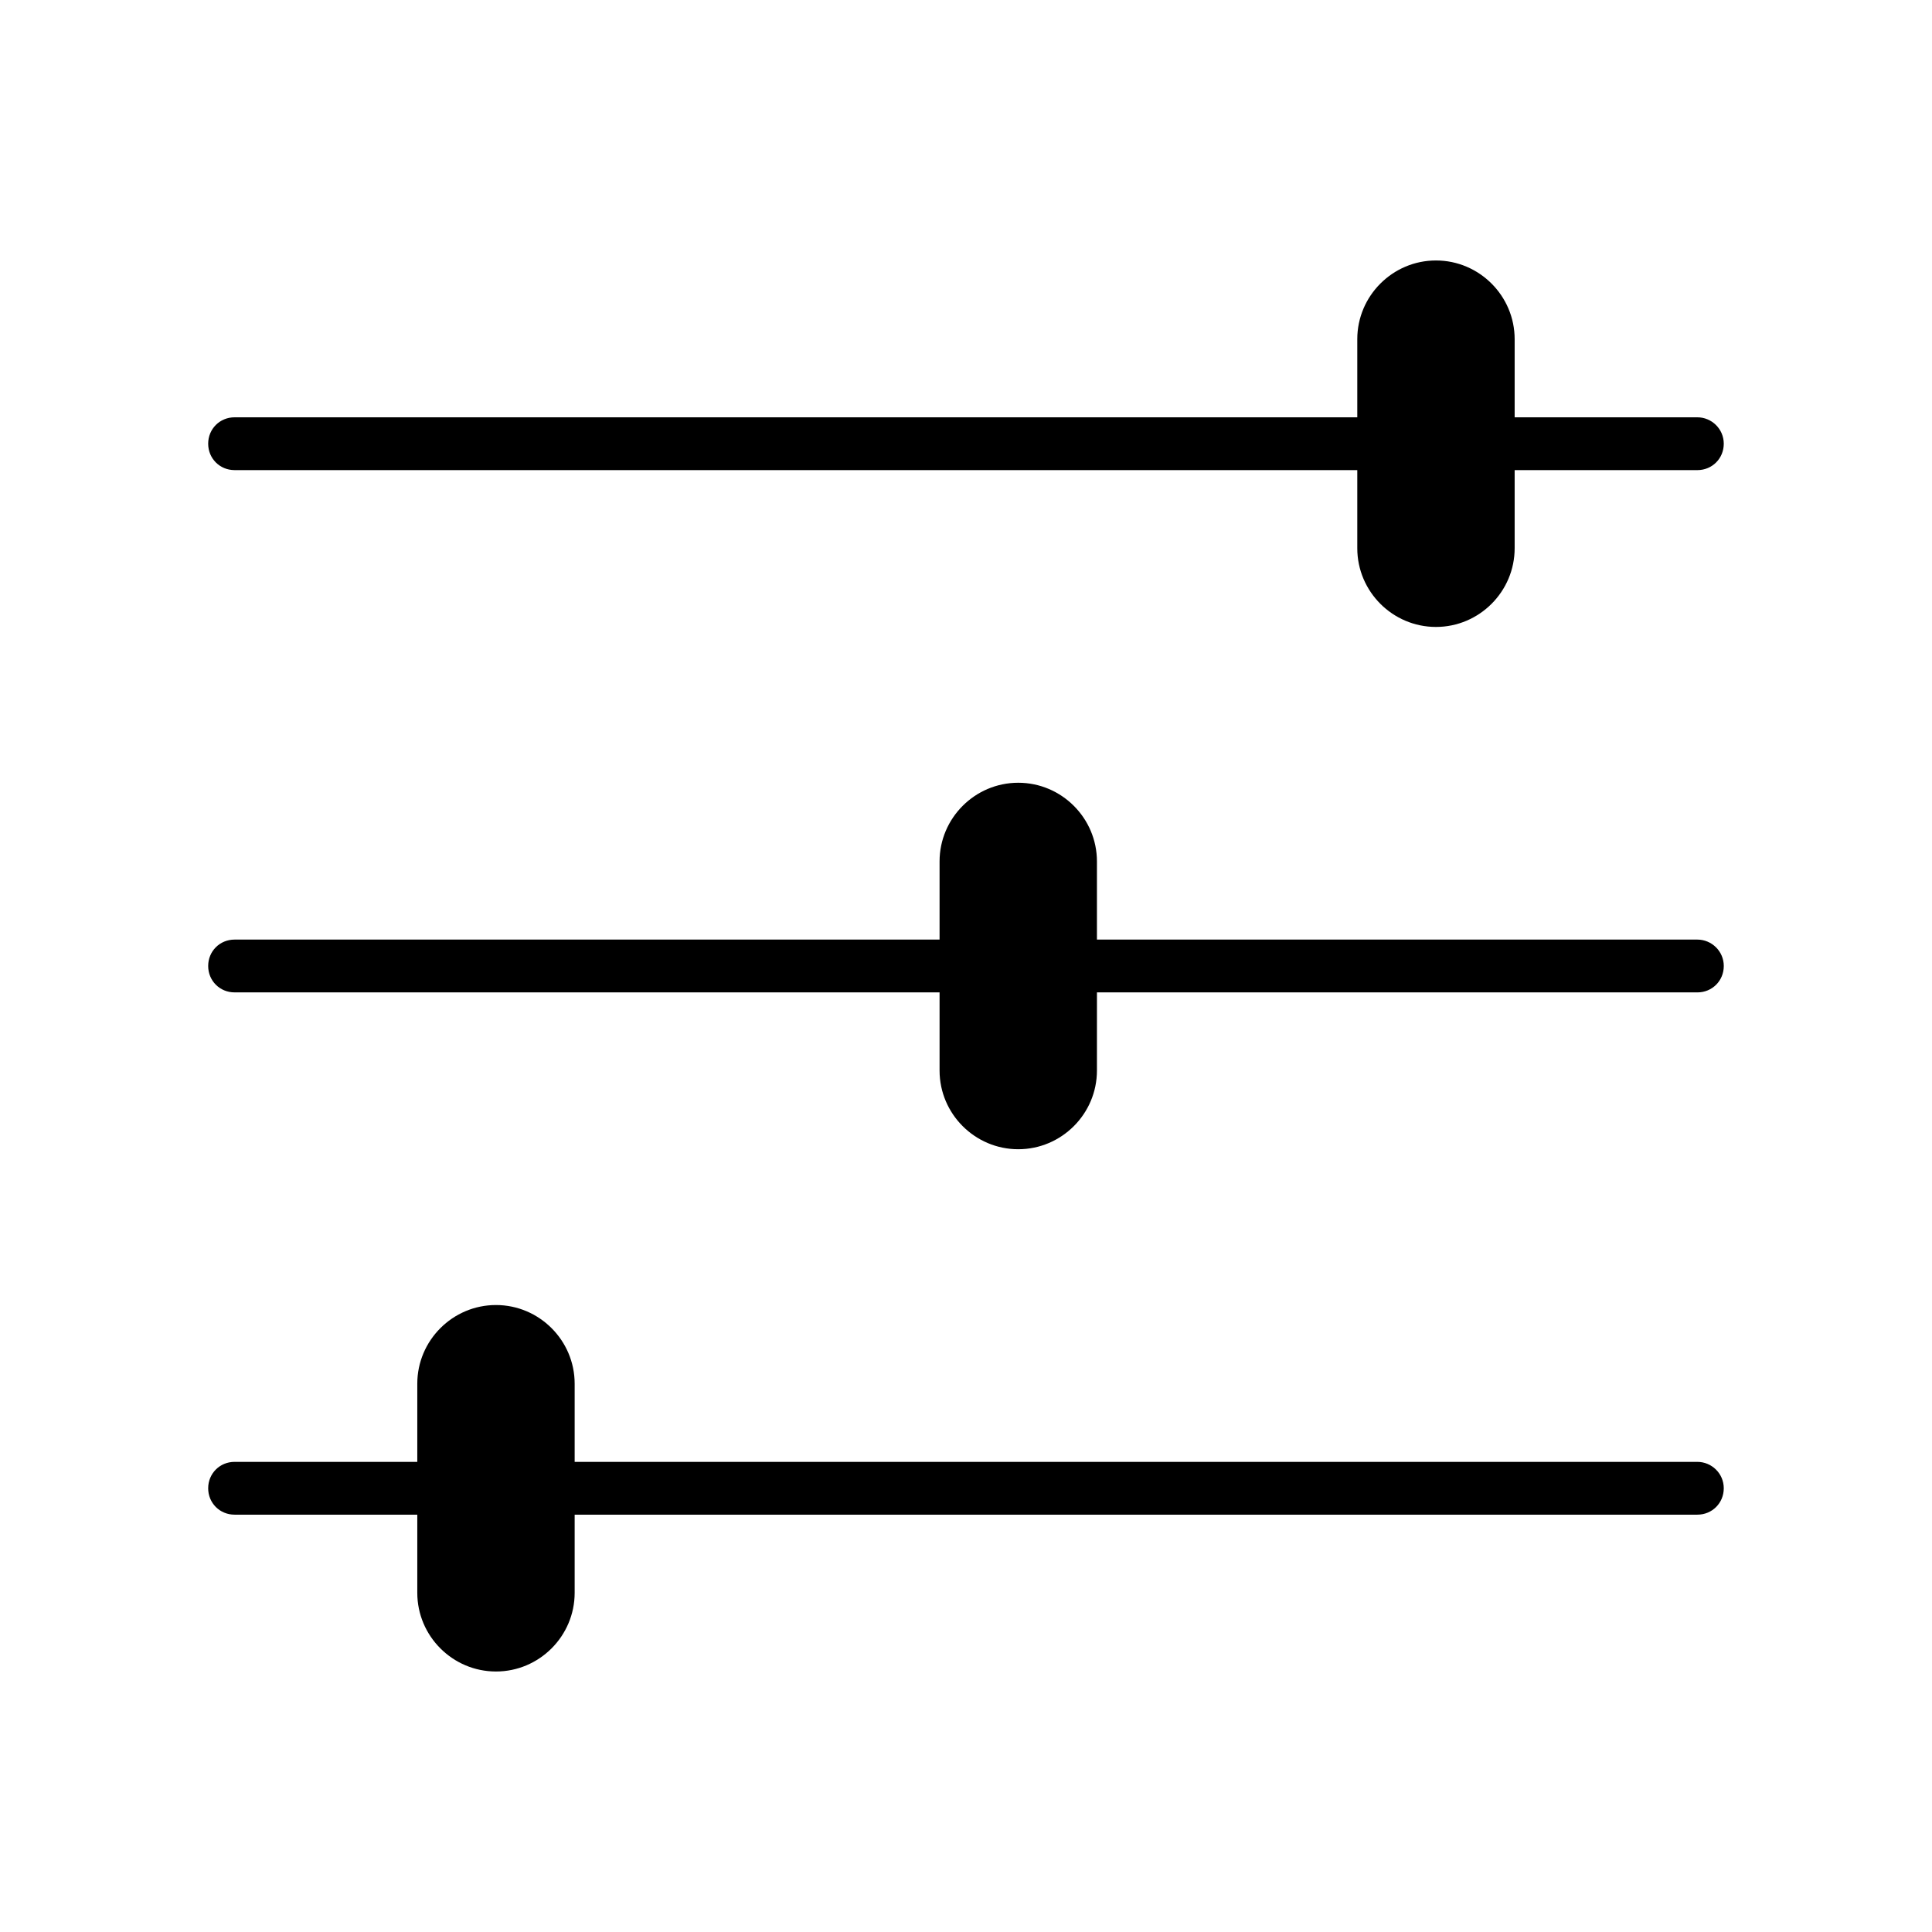
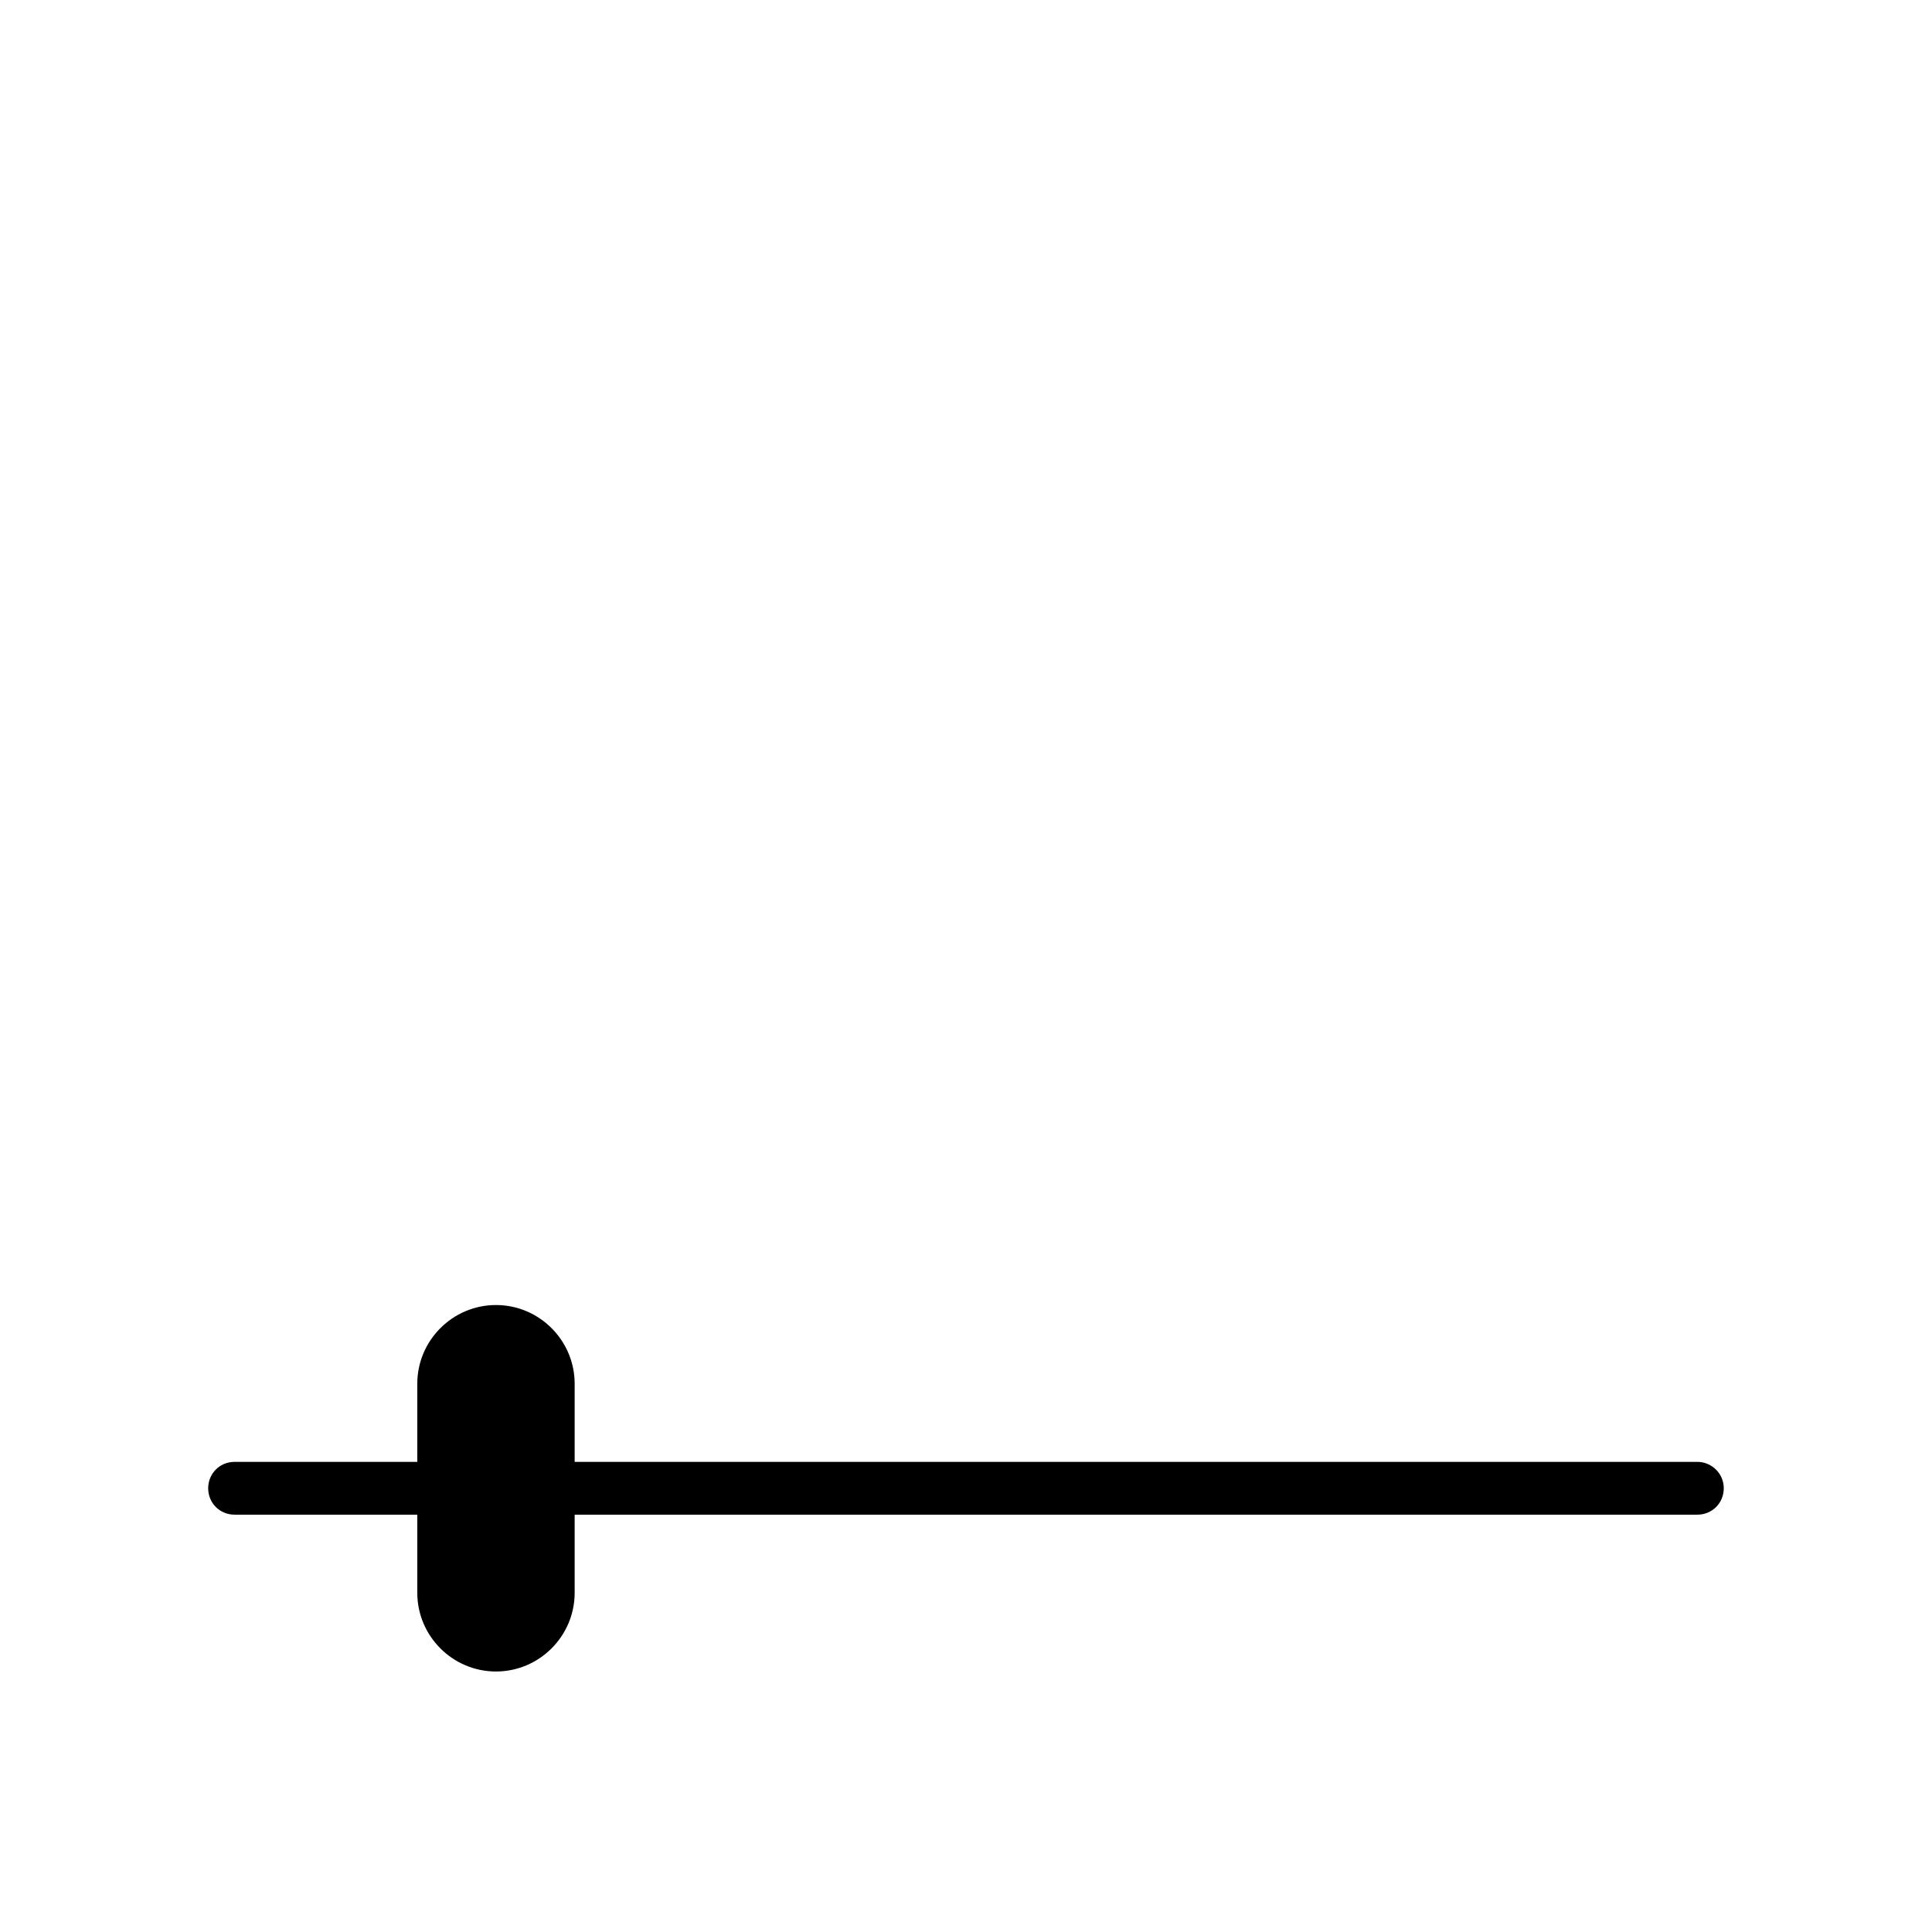
<svg xmlns="http://www.w3.org/2000/svg" fill="#000000" width="800px" height="800px" version="1.1" viewBox="144 144 512 512">
  <g>
    <path d="m593.82 531.41h-297.53v-20.711c0-11.477-9.375-20.852-20.852-20.852-11.477 0-20.852 9.375-20.852 20.852v20.711h-48.422c-3.918 0-6.996 3.078-6.996 6.996s3.078 6.996 6.996 6.996h48.422v20.711c0 11.477 9.375 20.852 20.852 20.852 11.477 0 20.852-9.375 20.852-20.852v-20.711h297.53c3.918 0 6.996-3.078 6.996-6.996 0.004-3.918-3.215-6.996-6.996-6.996z" />
-     <path d="m593.82 393h-159.12v-20.711c0-11.477-9.375-20.852-20.852-20.852-11.477 0-20.852 9.375-20.852 20.852v20.711h-186.83c-3.918 0-6.996 3.078-6.996 6.996 0 3.918 3.078 6.996 6.996 6.996l186.83 0.004v20.711c0 11.477 9.375 20.852 20.852 20.852 11.477 0 20.852-9.375 20.852-20.852l0.004-20.711h159.12c3.918 0 6.996-3.078 6.996-6.996 0-3.922-3.219-7-7-7z" />
-     <path d="m593.82 254.59h-48.422v-20.711c0-11.477-9.375-20.852-20.852-20.852-11.477 0-20.852 9.375-20.852 20.852v20.711h-297.53c-3.918 0-6.996 3.078-6.996 6.996 0 3.918 3.078 6.996 6.996 6.996h297.53v20.711c0 11.477 9.375 20.852 20.852 20.852 11.477 0 20.852-9.375 20.852-20.852v-20.707h48.422c3.918 0 6.996-3.078 6.996-6.996 0.004-3.922-3.215-7-6.996-7z" />
  </g>
</svg>